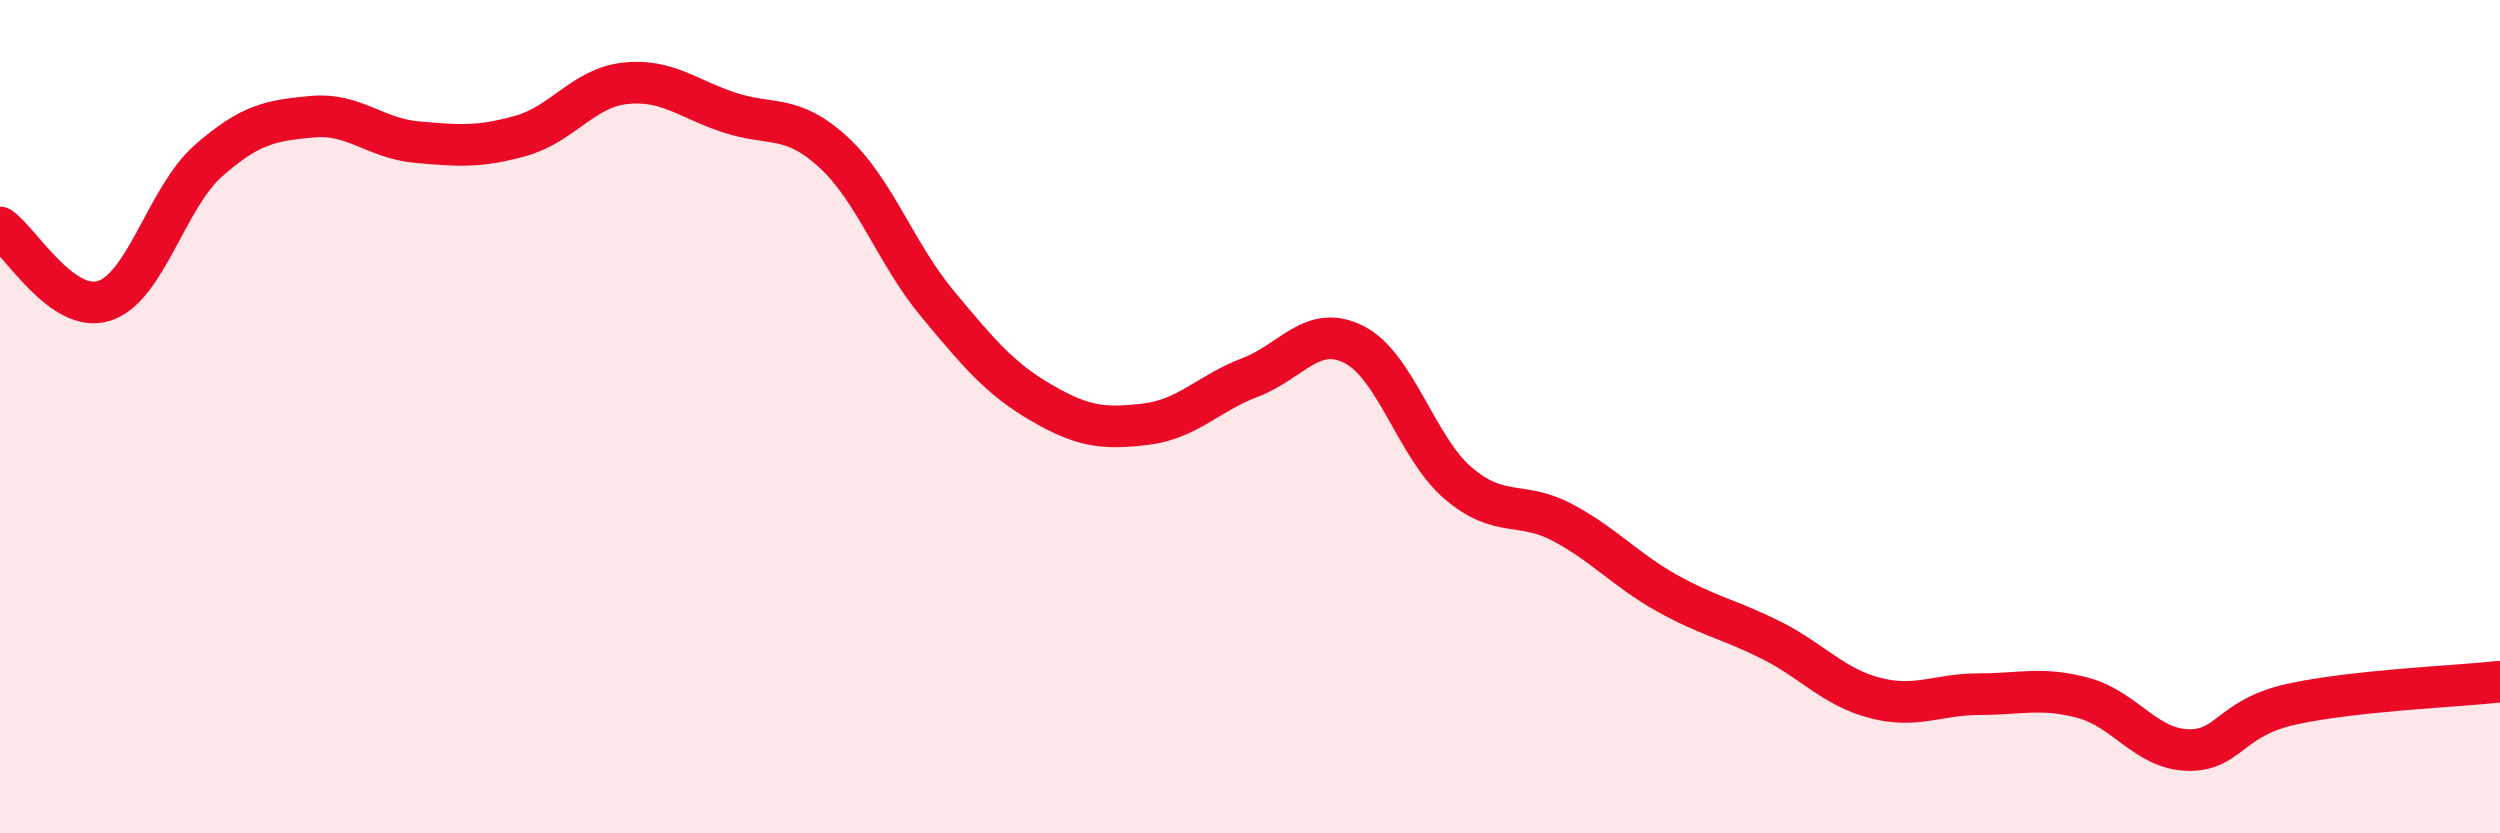
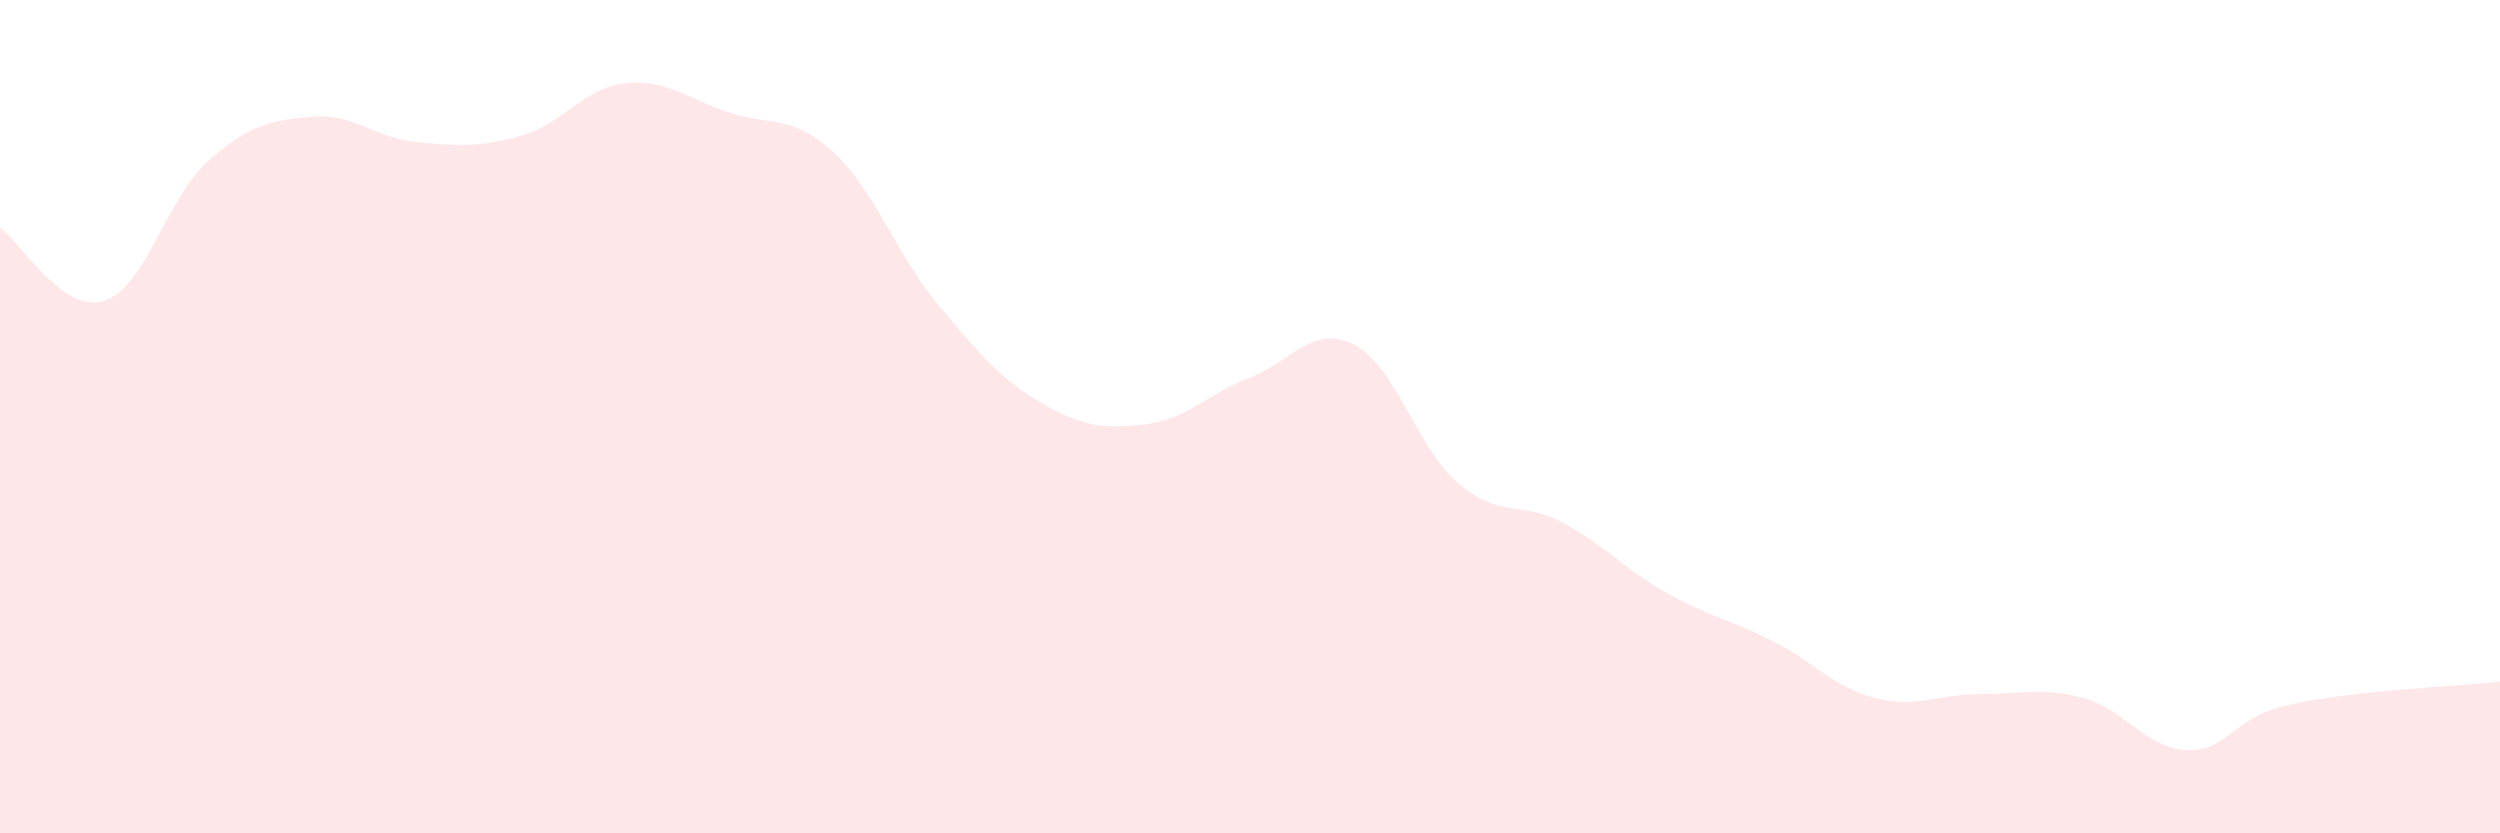
<svg xmlns="http://www.w3.org/2000/svg" width="60" height="20" viewBox="0 0 60 20">
  <path d="M 0,5.46 C 0.5,5.81 1.5,7.54 2.5,7.22 C 3.5,6.9 4,4.74 5,3.86 C 6,2.98 6.5,2.89 7.5,2.8 C 8.5,2.71 9,3.32 10,3.41 C 11,3.5 11.5,3.54 12.5,3.26 C 13.5,2.98 14,2.11 15,2 C 16,1.89 16.5,2.37 17.5,2.7 C 18.5,3.03 19,2.73 20,3.65 C 21,4.57 21.5,6.09 22.5,7.29 C 23.5,8.49 24,9.09 25,9.67 C 26,10.25 26.5,10.3 27.5,10.18 C 28.5,10.06 29,9.44 30,9.06 C 31,8.68 31.5,7.76 32.5,8.27 C 33.5,8.78 34,10.75 35,11.6 C 36,12.45 36.5,12.01 37.5,12.54 C 38.5,13.07 39,13.67 40,14.23 C 41,14.79 41.5,14.86 42.5,15.36 C 43.5,15.86 44,16.49 45,16.75 C 46,17.01 46.5,16.66 47.5,16.66 C 48.5,16.66 49,16.48 50,16.75 C 51,17.02 51.5,17.97 52.5,18 C 53.5,18.03 53.5,17.23 55,16.9 C 56.5,16.57 59,16.47 60,16.36L60 20L0 20Z" fill="#EB0A25" opacity="0.1" stroke-linecap="round" stroke-linejoin="round" />
-   <path d="M 0,5.46 C 0.5,5.81 1.5,7.54 2.5,7.22 C 3.5,6.9 4,4.74 5,3.86 C 6,2.98 6.5,2.89 7.5,2.8 C 8.5,2.71 9,3.32 10,3.41 C 11,3.5 11.5,3.54 12.5,3.26 C 13.5,2.98 14,2.11 15,2 C 16,1.89 16.5,2.37 17.5,2.7 C 18.5,3.03 19,2.73 20,3.65 C 21,4.57 21.5,6.09 22.5,7.29 C 23.5,8.49 24,9.09 25,9.67 C 26,10.25 26.5,10.3 27.5,10.18 C 28.5,10.06 29,9.44 30,9.06 C 31,8.68 31.5,7.76 32.5,8.27 C 33.5,8.78 34,10.75 35,11.6 C 36,12.45 36.5,12.01 37.5,12.54 C 38.5,13.07 39,13.67 40,14.23 C 41,14.79 41.5,14.86 42.5,15.36 C 43.5,15.86 44,16.49 45,16.75 C 46,17.01 46.5,16.66 47.5,16.66 C 48.5,16.66 49,16.48 50,16.75 C 51,17.02 51.5,17.97 52.5,18 C 53.5,18.03 53.5,17.23 55,16.9 C 56.5,16.57 59,16.47 60,16.36" stroke="#EB0A25" stroke-width="1" fill="none" stroke-linecap="round" stroke-linejoin="round" />
</svg>